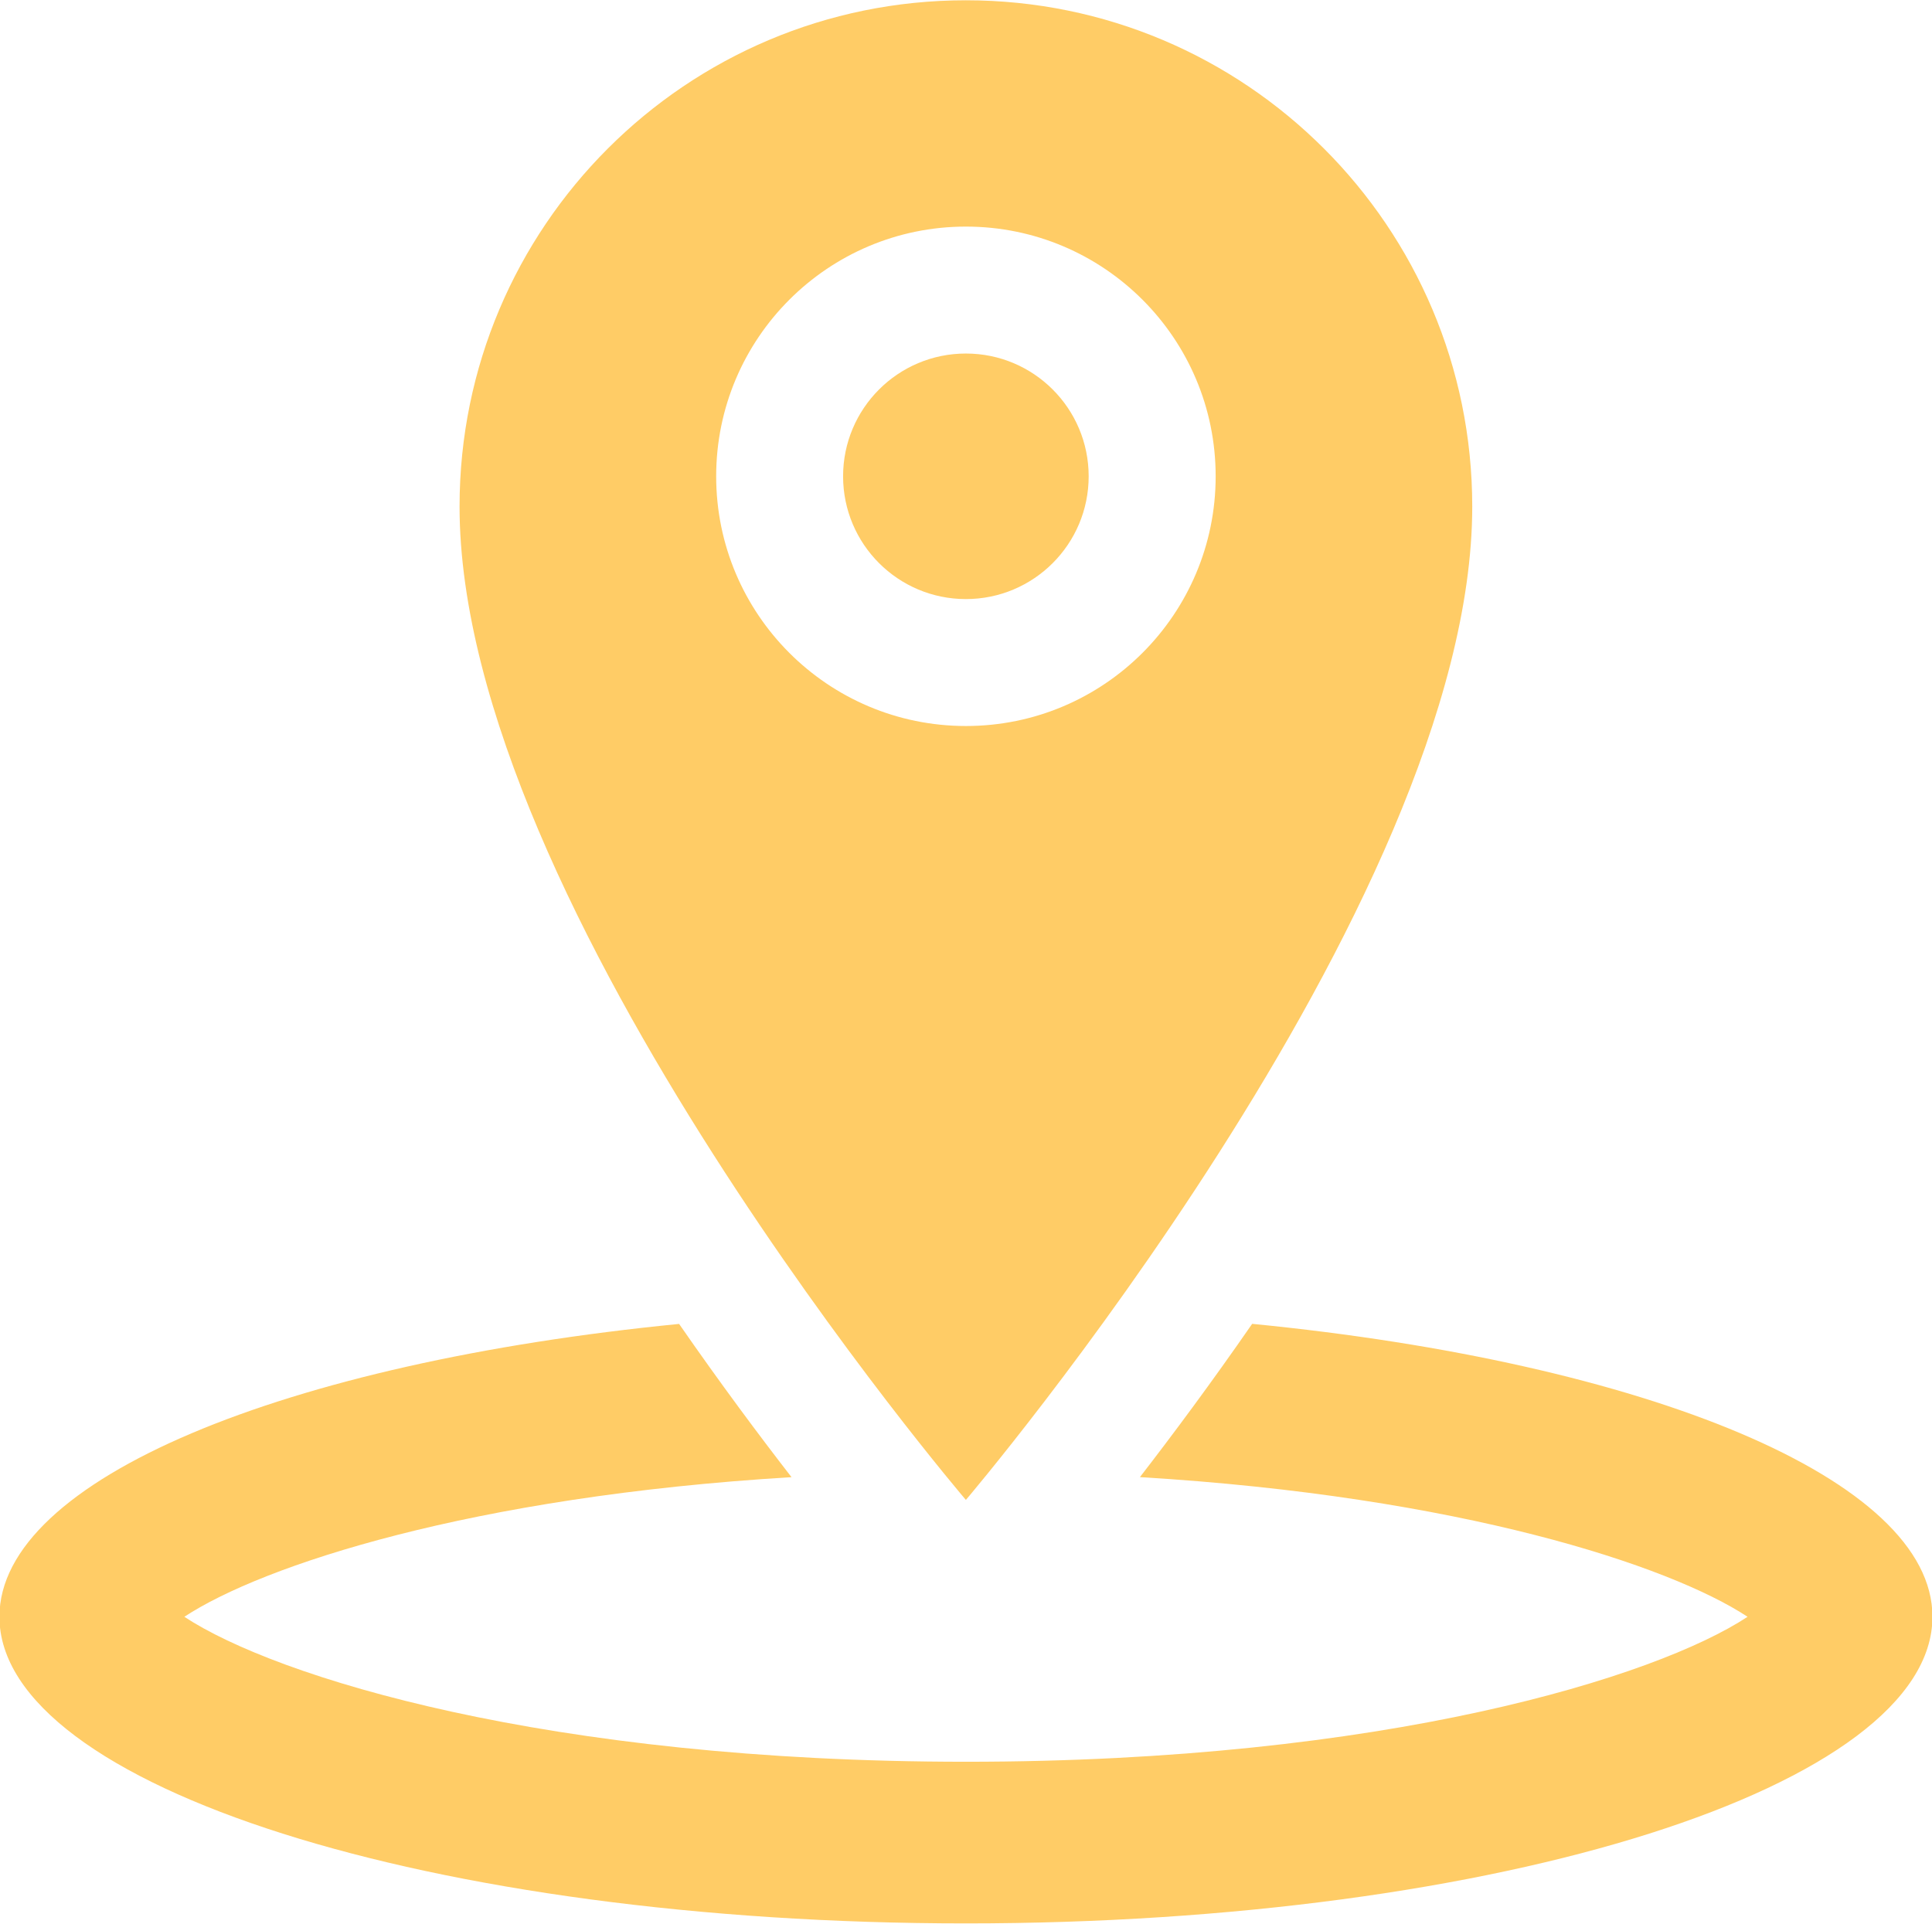
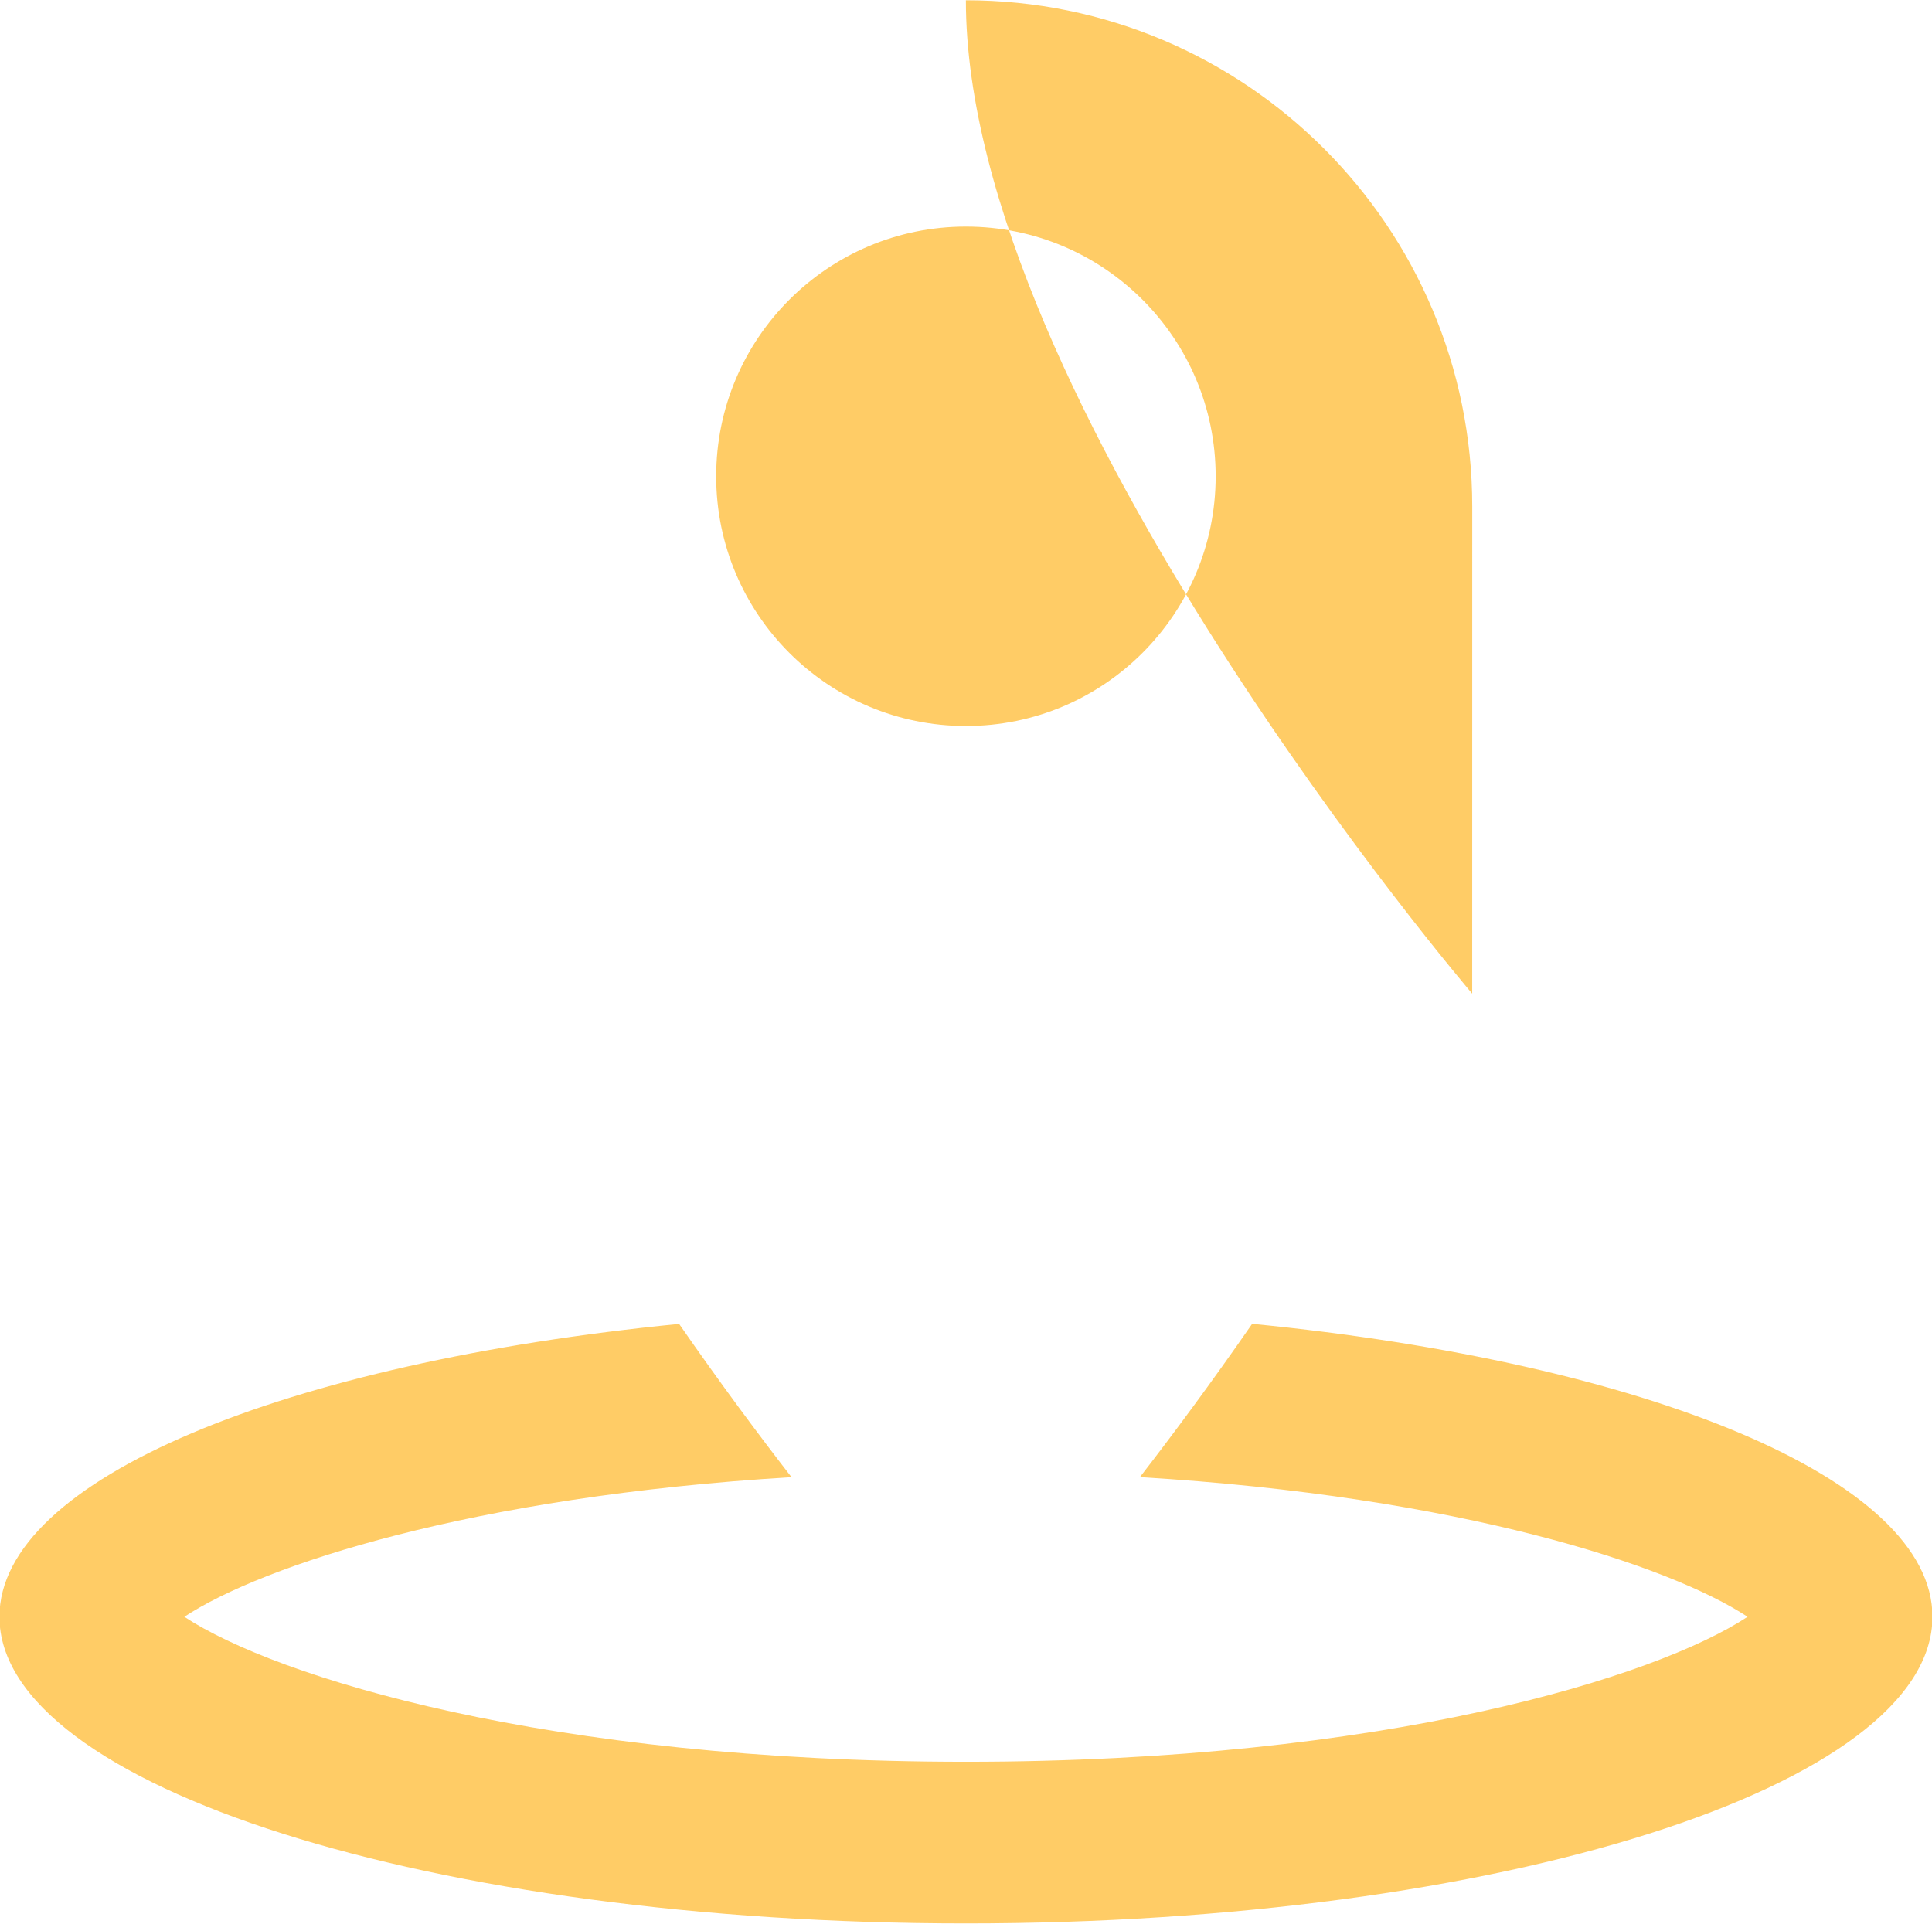
<svg xmlns="http://www.w3.org/2000/svg" fill="#ffcc66" height="47.6" preserveAspectRatio="xMidYMid meet" version="1" viewBox="8.1 8.2 47.8 47.6" width="47.8" zoomAndPan="magnify">
  <g id="change1_1">
-     <path d="M44.525,20.734c0-6.919-5.608-12.527-12.528-12.527s-12.527,5.608-12.527,12.527c0,9.913,12.527,24.581,12.527,24.581 S44.525,30.596,44.525,20.734z M25.819,19.986c0-3.413,2.767-6.179,6.179-6.179c3.412,0,6.179,2.766,6.179,6.179 c0,3.413-2.767,6.179-6.179,6.179C28.586,26.165,25.819,23.399,25.819,19.986z" fill="inherit" />
-     <circle cx="31.997" cy="19.986" fill="inherit" r="3.038" />
+     <path d="M44.525,20.734c0-6.919-5.608-12.527-12.528-12.527c0,9.913,12.527,24.581,12.527,24.581 S44.525,30.596,44.525,20.734z M25.819,19.986c0-3.413,2.767-6.179,6.179-6.179c3.412,0,6.179,2.766,6.179,6.179 c0,3.413-2.767,6.179-6.179,6.179C28.586,26.165,25.819,23.399,25.819,19.986z" fill="inherit" />
    <path d="M39.08,40.958c-1.021,1.475-1.979,2.761-2.777,3.793c7.916,0.475,13.104,2.184,15.034,3.456 c-2.261,1.491-8.98,3.587-19.338,3.587c-10.358,0-17.077-2.097-19.338-3.587c1.93-1.271,7.114-2.979,15.022-3.455 c-0.8-1.032-1.759-2.317-2.781-3.792c-9.741,0.959-16.816,3.841-16.816,7.246c0,4.19,10.707,7.588,23.913,7.588 c13.207,0,23.912-3.397,23.912-7.588C55.913,44.799,48.83,41.916,39.08,40.958z" fill="inherit" />
  </g>
</svg>